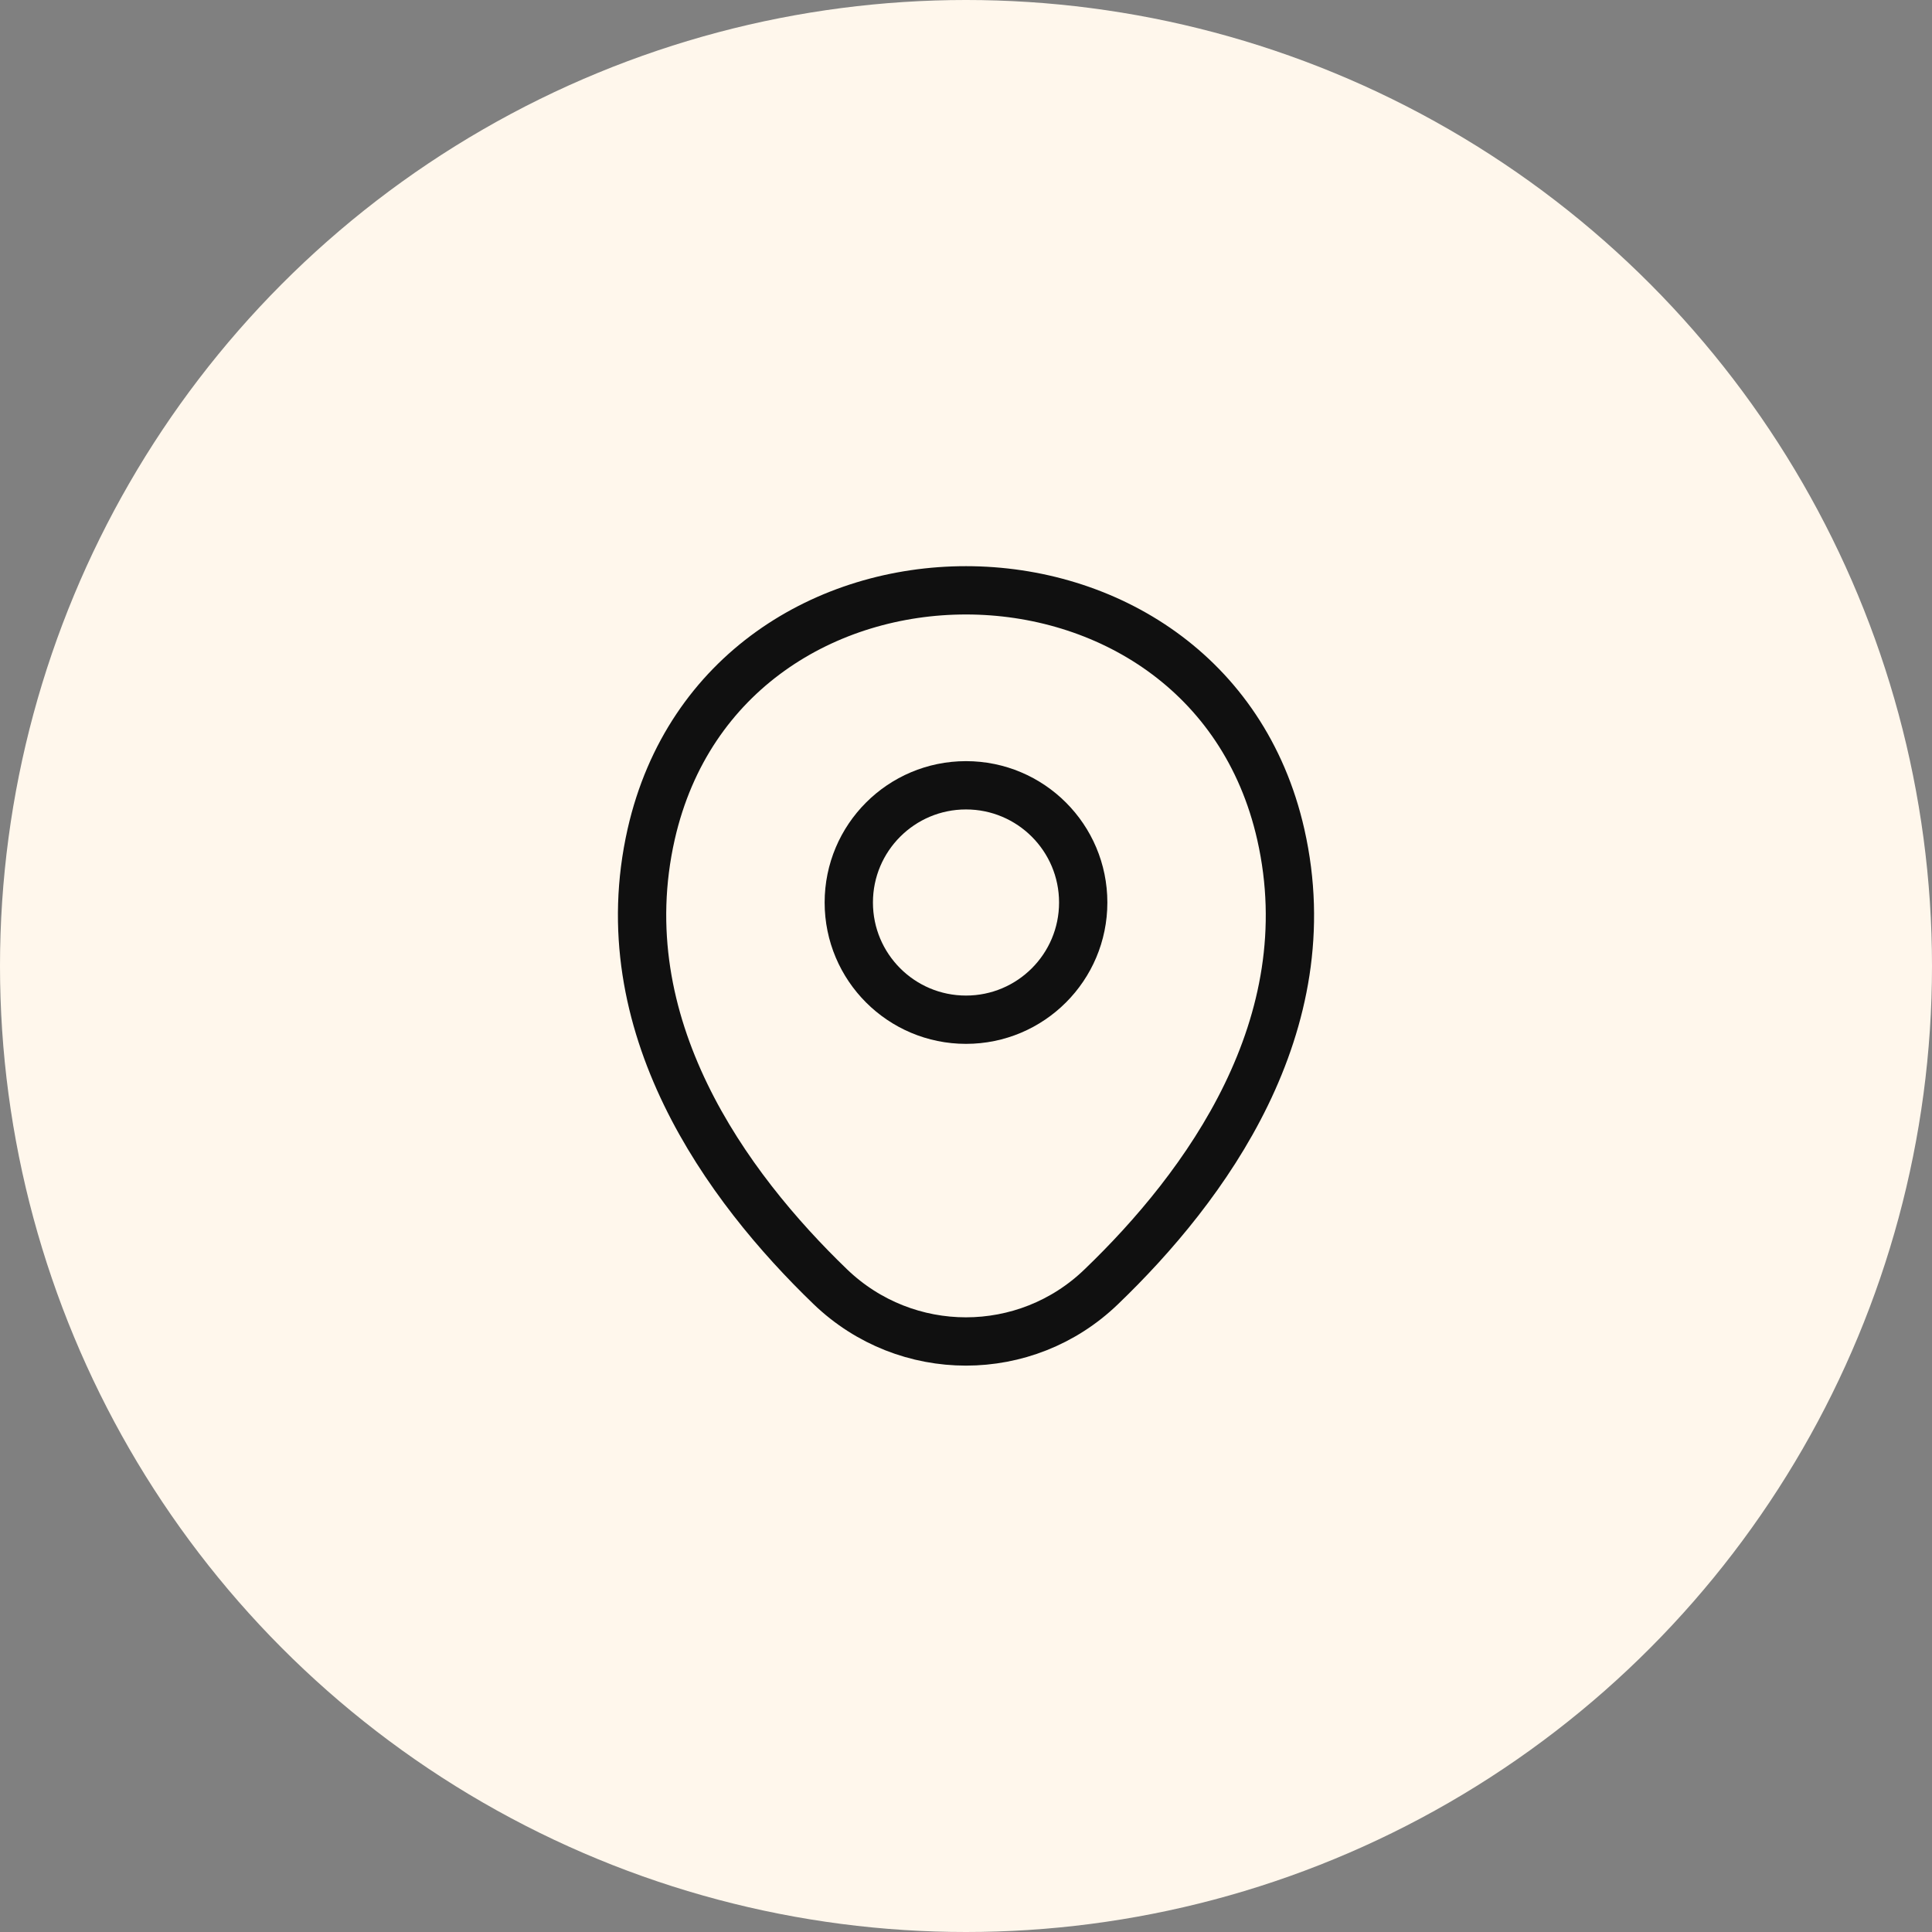
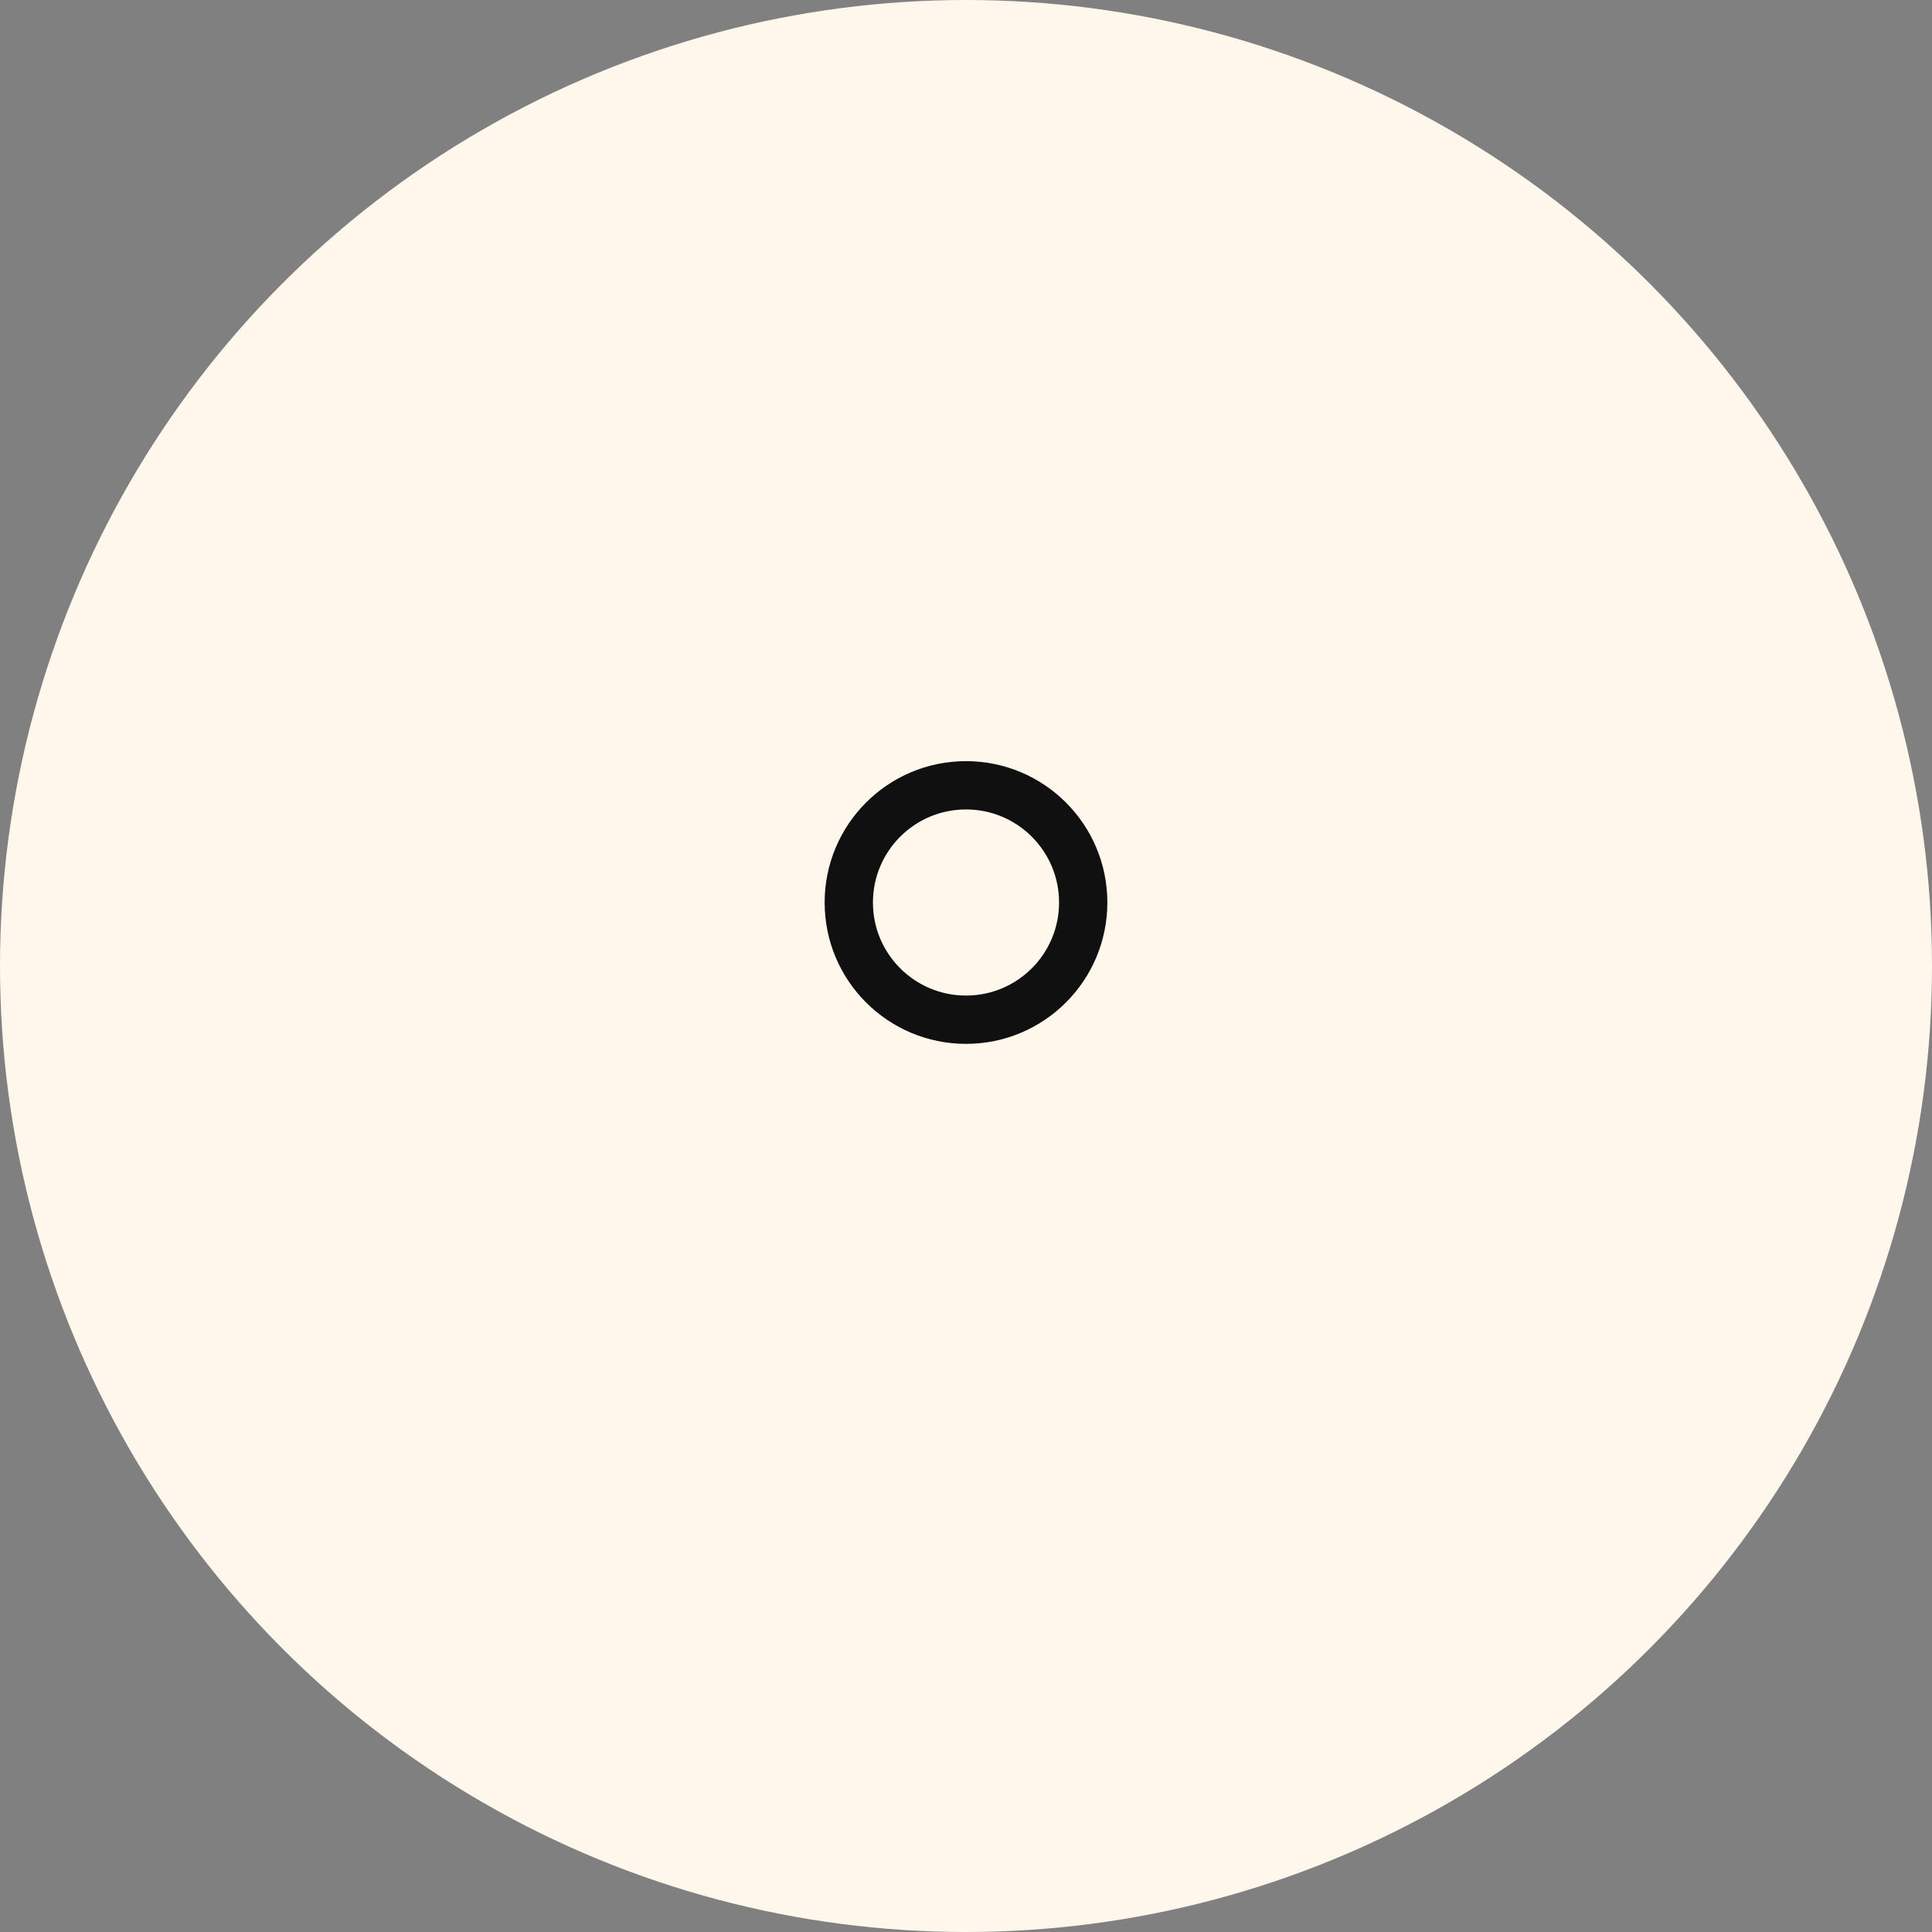
<svg xmlns="http://www.w3.org/2000/svg" width="120" height="120" viewBox="0 0 120 120" fill="none">
  <rect x="0" y="0" width="120" height="120" fill="#808080" stroke="none" />
  <circle cx="60" cy="60" r="60" fill="#FFF7EC" />
  <path d="M60 63.336C64.021 63.336 67.28 60.077 67.28 56.056C67.28 52.036 64.021 48.776 60 48.776C55.979 48.776 52.72 52.036 52.72 56.056C52.72 60.077 55.979 63.336 60 63.336Z" stroke="#101010" stroke-width="3" />
-   <path d="M40.447 51.809C45.043 31.603 74.98 31.626 79.553 51.833C82.237 63.686 74.863 73.719 68.4 79.926C63.71 84.453 56.29 84.453 51.577 79.926C45.137 73.719 37.763 63.663 40.447 51.809Z" stroke="#101010" stroke-width="3" />
</svg>